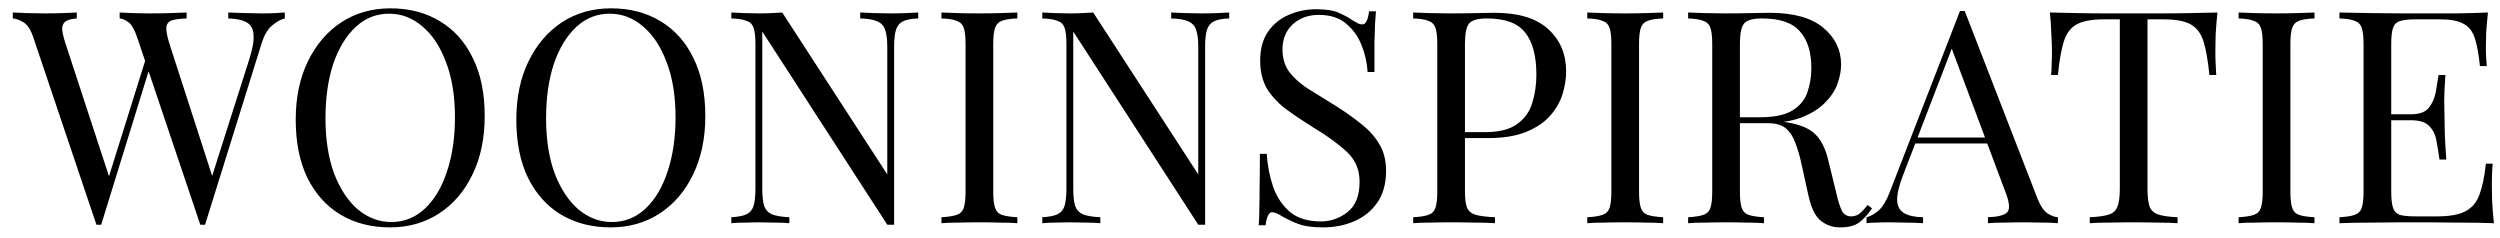
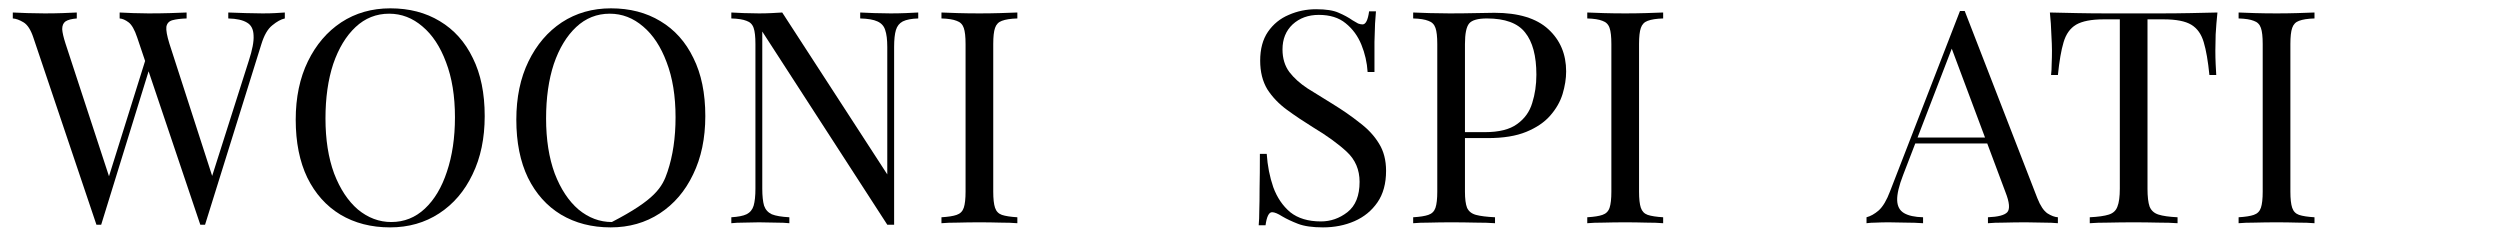
<svg xmlns="http://www.w3.org/2000/svg" width="168" height="16" viewBox="0 0 168 16" fill="none">
  <path d="M19.14 0.84V1.24C18.887 1.293 18.607 1.447 18.3 1.7C17.993 1.94 17.747 2.367 17.56 2.98L13.78 15.1C13.753 15.1 13.727 15.1 13.7 15.1C13.673 15.1 13.647 15.1 13.62 15.1C13.593 15.1 13.567 15.1 13.54 15.1C13.513 15.1 13.487 15.1 13.46 15.1L9.22 2.52C9.047 2 8.853 1.66 8.64 1.5C8.427 1.34 8.227 1.253 8.04 1.24V0.84C8.28 0.853 8.58 0.867 8.94 0.88C9.3 0.893 9.647 0.9 9.98 0.9C10.5 0.9 10.987 0.893 11.44 0.88C11.893 0.867 12.26 0.853 12.54 0.84V1.24C12.14 1.253 11.82 1.293 11.58 1.36C11.353 1.427 11.22 1.573 11.18 1.8C11.153 2.027 11.22 2.4 11.38 2.92L14.36 12.14L14.08 12.38L16.72 4.08C16.96 3.347 17.067 2.78 17.04 2.38C17.027 1.967 16.88 1.68 16.6 1.52C16.32 1.347 15.9 1.253 15.34 1.24V0.84C15.727 0.853 16.12 0.867 16.52 0.88C16.92 0.893 17.293 0.9 17.64 0.9C17.987 0.9 18.273 0.893 18.5 0.88C18.727 0.867 18.94 0.853 19.14 0.84ZM5.16 0.84V1.24C4.813 1.267 4.56 1.333 4.4 1.44C4.253 1.547 4.18 1.72 4.18 1.96C4.193 2.187 4.267 2.507 4.4 2.92L7.5 12.38L7 12.88L9.8 3.94L10.1 4.42L6.8 15.1C6.773 15.1 6.747 15.1 6.72 15.1C6.693 15.1 6.667 15.1 6.64 15.1C6.613 15.1 6.587 15.1 6.56 15.1C6.533 15.1 6.507 15.1 6.48 15.1L2.24 2.52C2.067 2 1.847 1.66 1.58 1.5C1.313 1.34 1.073 1.253 0.86 1.24V0.84C1.127 0.853 1.453 0.867 1.84 0.88C2.24 0.893 2.627 0.9 3 0.9C3.44 0.9 3.847 0.893 4.22 0.88C4.607 0.867 4.92 0.853 5.16 0.84Z" fill="black" />
  <path d="M26.233 0.56C27.499 0.56 28.606 0.847 29.552 1.42C30.512 1.993 31.253 2.82 31.773 3.9C32.306 4.967 32.572 6.267 32.572 7.8C32.572 9.293 32.299 10.6 31.753 11.72C31.219 12.84 30.473 13.713 29.512 14.34C28.552 14.967 27.453 15.28 26.212 15.28C24.946 15.28 23.832 14.993 22.872 14.42C21.926 13.847 21.186 13.02 20.652 11.94C20.133 10.86 19.872 9.56 19.872 8.04C19.872 6.547 20.146 5.24 20.692 4.12C21.239 3 21.986 2.127 22.933 1.5C23.892 0.873 24.992 0.56 26.233 0.56ZM26.152 0.92C25.286 0.92 24.532 1.22 23.892 1.82C23.253 2.42 22.753 3.247 22.392 4.3C22.046 5.353 21.872 6.573 21.872 7.96C21.872 9.373 22.066 10.607 22.453 11.66C22.852 12.7 23.386 13.507 24.052 14.08C24.733 14.64 25.479 14.92 26.293 14.92C27.159 14.92 27.913 14.62 28.552 14.02C29.192 13.42 29.686 12.593 30.032 11.54C30.392 10.473 30.573 9.253 30.573 7.88C30.573 6.453 30.372 5.22 29.973 4.18C29.586 3.14 29.059 2.34 28.392 1.78C27.726 1.207 26.979 0.92 26.152 0.92Z" fill="black" />
-   <path d="M41.057 0.56C42.323 0.56 43.43 0.847 44.377 1.42C45.337 1.993 46.077 2.82 46.597 3.9C47.13 4.967 47.397 6.267 47.397 7.8C47.397 9.293 47.123 10.6 46.577 11.72C46.043 12.84 45.297 13.713 44.337 14.34C43.377 14.967 42.277 15.28 41.037 15.28C39.77 15.28 38.657 14.993 37.697 14.42C36.75 13.847 36.01 13.02 35.477 11.94C34.957 10.86 34.697 9.56 34.697 8.04C34.697 6.547 34.97 5.24 35.517 4.12C36.063 3 36.81 2.127 37.757 1.5C38.717 0.873 39.817 0.56 41.057 0.56ZM40.977 0.92C40.11 0.92 39.357 1.22 38.717 1.82C38.077 2.42 37.577 3.247 37.217 4.3C36.87 5.353 36.697 6.573 36.697 7.96C36.697 9.373 36.89 10.607 37.277 11.66C37.677 12.7 38.21 13.507 38.877 14.08C39.557 14.64 40.303 14.92 41.117 14.92C41.983 14.92 42.737 14.62 43.377 14.02C44.017 13.42 44.51 12.593 44.857 11.54C45.217 10.473 45.397 9.253 45.397 7.88C45.397 6.453 45.197 5.22 44.797 4.18C44.41 3.14 43.883 2.34 43.217 1.78C42.55 1.207 41.803 0.92 40.977 0.92Z" fill="black" />
+   <path d="M41.057 0.56C42.323 0.56 43.43 0.847 44.377 1.42C45.337 1.993 46.077 2.82 46.597 3.9C47.13 4.967 47.397 6.267 47.397 7.8C47.397 9.293 47.123 10.6 46.577 11.72C46.043 12.84 45.297 13.713 44.337 14.34C43.377 14.967 42.277 15.28 41.037 15.28C39.77 15.28 38.657 14.993 37.697 14.42C36.75 13.847 36.01 13.02 35.477 11.94C34.957 10.86 34.697 9.56 34.697 8.04C34.697 6.547 34.97 5.24 35.517 4.12C36.063 3 36.81 2.127 37.757 1.5C38.717 0.873 39.817 0.56 41.057 0.56ZM40.977 0.92C40.11 0.92 39.357 1.22 38.717 1.82C38.077 2.42 37.577 3.247 37.217 4.3C36.87 5.353 36.697 6.573 36.697 7.96C36.697 9.373 36.89 10.607 37.277 11.66C37.677 12.7 38.21 13.507 38.877 14.08C39.557 14.64 40.303 14.92 41.117 14.92C44.017 13.42 44.51 12.593 44.857 11.54C45.217 10.473 45.397 9.253 45.397 7.88C45.397 6.453 45.197 5.22 44.797 4.18C44.41 3.14 43.883 2.34 43.217 1.78C42.55 1.207 41.803 0.92 40.977 0.92Z" fill="black" />
  <path d="M61.705 0.84V1.24C61.251 1.253 60.905 1.32 60.665 1.44C60.438 1.56 60.285 1.753 60.205 2.02C60.125 2.287 60.085 2.667 60.085 3.16V15.1C60.005 15.1 59.925 15.1 59.845 15.1C59.778 15.1 59.705 15.1 59.625 15.1L51.225 2.12V12.68C51.225 13.16 51.265 13.54 51.345 13.82C51.438 14.087 51.611 14.28 51.865 14.4C52.131 14.507 52.525 14.573 53.045 14.6V15C52.805 14.973 52.491 14.96 52.105 14.96C51.718 14.947 51.351 14.94 51.005 14.94C50.671 14.94 50.331 14.947 49.985 14.96C49.651 14.96 49.371 14.973 49.145 15V14.6C49.598 14.573 49.938 14.507 50.165 14.4C50.405 14.28 50.565 14.087 50.645 13.82C50.725 13.54 50.765 13.16 50.765 12.68V2.96C50.765 2.467 50.725 2.107 50.645 1.88C50.565 1.64 50.405 1.48 50.165 1.4C49.938 1.307 49.598 1.253 49.145 1.24V0.84C49.371 0.853 49.651 0.867 49.985 0.88C50.331 0.893 50.671 0.9 51.005 0.9C51.298 0.9 51.578 0.893 51.845 0.88C52.111 0.867 52.351 0.853 52.565 0.84L59.625 11.72V3.16C59.625 2.667 59.578 2.287 59.485 2.02C59.405 1.753 59.231 1.56 58.965 1.44C58.711 1.32 58.325 1.253 57.805 1.24V0.84C58.045 0.853 58.358 0.867 58.745 0.88C59.145 0.893 59.511 0.9 59.845 0.9C60.191 0.9 60.531 0.893 60.865 0.88C61.211 0.867 61.491 0.853 61.705 0.84Z" fill="black" />
  <path d="M68.366 0.84V1.24C67.912 1.253 67.566 1.307 67.326 1.4C67.099 1.48 66.946 1.64 66.866 1.88C66.786 2.107 66.746 2.467 66.746 2.96V12.88C66.746 13.36 66.786 13.72 66.866 13.96C66.946 14.2 67.099 14.36 67.326 14.44C67.566 14.52 67.912 14.573 68.366 14.6V15C68.059 14.973 67.672 14.96 67.206 14.96C66.752 14.947 66.292 14.94 65.826 14.94C65.306 14.94 64.819 14.947 64.366 14.96C63.912 14.96 63.546 14.973 63.266 15V14.6C63.719 14.573 64.059 14.52 64.286 14.44C64.526 14.36 64.686 14.2 64.766 13.96C64.846 13.72 64.886 13.36 64.886 12.88V2.96C64.886 2.467 64.846 2.107 64.766 1.88C64.686 1.64 64.526 1.48 64.286 1.4C64.059 1.307 63.719 1.253 63.266 1.24V0.84C63.546 0.853 63.912 0.867 64.366 0.88C64.819 0.893 65.306 0.9 65.826 0.9C66.292 0.9 66.752 0.893 67.206 0.88C67.672 0.867 68.059 0.853 68.366 0.84Z" fill="black" />
-   <path d="M82.603 0.84V1.24C82.15 1.253 81.803 1.32 81.563 1.44C81.336 1.56 81.183 1.753 81.103 2.02C81.023 2.287 80.983 2.667 80.983 3.16V15.1C80.903 15.1 80.823 15.1 80.743 15.1C80.676 15.1 80.603 15.1 80.523 15.1L72.123 2.12V12.68C72.123 13.16 72.163 13.54 72.243 13.82C72.336 14.087 72.51 14.28 72.763 14.4C73.03 14.507 73.423 14.573 73.943 14.6V15C73.703 14.973 73.39 14.96 73.003 14.96C72.616 14.947 72.25 14.94 71.903 14.94C71.57 14.94 71.23 14.947 70.883 14.96C70.55 14.96 70.27 14.973 70.043 15V14.6C70.496 14.573 70.836 14.507 71.063 14.4C71.303 14.28 71.463 14.087 71.543 13.82C71.623 13.54 71.663 13.16 71.663 12.68V2.96C71.663 2.467 71.623 2.107 71.543 1.88C71.463 1.64 71.303 1.48 71.063 1.4C70.836 1.307 70.496 1.253 70.043 1.24V0.84C70.27 0.853 70.55 0.867 70.883 0.88C71.23 0.893 71.57 0.9 71.903 0.9C72.196 0.9 72.476 0.893 72.743 0.88C73.01 0.867 73.25 0.853 73.463 0.84L80.523 11.72V3.16C80.523 2.667 80.476 2.287 80.383 2.02C80.303 1.753 80.13 1.56 79.863 1.44C79.61 1.32 79.223 1.253 78.703 1.24V0.84C78.943 0.853 79.256 0.867 79.643 0.88C80.043 0.893 80.41 0.9 80.743 0.9C81.09 0.9 81.43 0.893 81.763 0.88C82.11 0.867 82.39 0.853 82.603 0.84Z" fill="black" />
  <path d="M88.444 0.62C89.111 0.62 89.618 0.7 89.964 0.86C90.311 1.007 90.618 1.173 90.884 1.36C91.044 1.453 91.171 1.527 91.264 1.58C91.371 1.62 91.471 1.64 91.564 1.64C91.778 1.64 91.924 1.347 92.004 0.76H92.464C92.451 0.987 92.431 1.26 92.404 1.58C92.391 1.887 92.377 2.3 92.364 2.82C92.364 3.327 92.364 4 92.364 4.84H91.904C91.864 4.2 91.724 3.587 91.484 3C91.244 2.413 90.891 1.933 90.424 1.56C89.971 1.187 89.371 1 88.624 1C87.918 1 87.331 1.213 86.864 1.64C86.411 2.067 86.184 2.627 86.184 3.32C86.184 3.92 86.338 4.427 86.644 4.84C86.951 5.24 87.358 5.607 87.864 5.94C88.384 6.26 88.944 6.607 89.544 6.98C90.237 7.407 90.851 7.833 91.384 8.26C91.931 8.673 92.358 9.133 92.664 9.64C92.984 10.147 93.144 10.76 93.144 11.48C93.144 12.333 92.951 13.04 92.564 13.6C92.177 14.16 91.664 14.58 91.024 14.86C90.384 15.14 89.677 15.28 88.904 15.28C88.198 15.28 87.638 15.2 87.224 15.04C86.811 14.88 86.457 14.713 86.164 14.54C85.871 14.353 85.644 14.26 85.484 14.26C85.271 14.26 85.124 14.553 85.044 15.14H84.584C84.611 14.86 84.624 14.533 84.624 14.16C84.638 13.773 84.644 13.273 84.644 12.66C84.657 12.047 84.664 11.273 84.664 10.34H85.124C85.177 11.14 85.324 11.887 85.564 12.58C85.817 13.273 86.198 13.833 86.704 14.26C87.224 14.673 87.911 14.88 88.764 14.88C89.418 14.88 90.011 14.673 90.544 14.26C91.091 13.833 91.364 13.153 91.364 12.22C91.364 11.407 91.078 10.733 90.504 10.2C89.931 9.667 89.177 9.12 88.244 8.56C87.618 8.173 87.031 7.78 86.484 7.38C85.938 6.98 85.498 6.52 85.164 6C84.844 5.467 84.684 4.827 84.684 4.08C84.684 3.293 84.858 2.647 85.204 2.14C85.564 1.62 86.031 1.24 86.604 1C87.177 0.747 87.791 0.62 88.444 0.62Z" fill="black" />
  <path d="M94.965 0.84C95.245 0.853 95.612 0.867 96.065 0.88C96.518 0.893 96.965 0.9 97.405 0.9C98.032 0.9 98.632 0.893 99.205 0.88C99.778 0.867 100.185 0.86 100.425 0.86C102.038 0.86 103.245 1.227 104.045 1.96C104.845 2.693 105.245 3.64 105.245 4.8C105.245 5.28 105.165 5.787 105.005 6.32C104.845 6.84 104.565 7.327 104.165 7.78C103.778 8.22 103.245 8.58 102.565 8.86C101.885 9.14 101.025 9.28 99.985 9.28H98.065V8.88H99.785C100.732 8.88 101.452 8.7 101.945 8.34C102.452 7.98 102.792 7.507 102.965 6.92C103.152 6.333 103.245 5.7 103.245 5.02C103.245 3.753 102.992 2.807 102.485 2.18C101.992 1.553 101.138 1.24 99.925 1.24C99.312 1.24 98.912 1.353 98.725 1.58C98.538 1.807 98.445 2.267 98.445 2.96V12.88C98.445 13.36 98.492 13.72 98.585 13.96C98.692 14.2 98.892 14.36 99.185 14.44C99.478 14.52 99.905 14.573 100.465 14.6V15C100.118 14.973 99.678 14.96 99.145 14.96C98.612 14.947 98.072 14.94 97.525 14.94C97.005 14.94 96.518 14.947 96.065 14.96C95.612 14.96 95.245 14.973 94.965 15V14.6C95.418 14.573 95.758 14.52 95.985 14.44C96.225 14.36 96.385 14.2 96.465 13.96C96.545 13.72 96.585 13.36 96.585 12.88V2.96C96.585 2.467 96.545 2.107 96.465 1.88C96.385 1.64 96.225 1.48 95.985 1.4C95.758 1.307 95.418 1.253 94.965 1.24V0.84Z" fill="black" />
  <path d="M111.764 0.84V1.24C111.311 1.253 110.964 1.307 110.724 1.4C110.498 1.48 110.344 1.64 110.264 1.88C110.184 2.107 110.144 2.467 110.144 2.96V12.88C110.144 13.36 110.184 13.72 110.264 13.96C110.344 14.2 110.498 14.36 110.724 14.44C110.964 14.52 111.311 14.573 111.764 14.6V15C111.458 14.973 111.071 14.96 110.604 14.96C110.151 14.947 109.691 14.94 109.224 14.94C108.704 14.94 108.218 14.947 107.764 14.96C107.311 14.96 106.944 14.973 106.664 15V14.6C107.118 14.573 107.458 14.52 107.684 14.44C107.924 14.36 108.084 14.2 108.164 13.96C108.244 13.72 108.284 13.36 108.284 12.88V2.96C108.284 2.467 108.244 2.107 108.164 1.88C108.084 1.64 107.924 1.48 107.684 1.4C107.458 1.307 107.118 1.253 106.664 1.24V0.84C106.944 0.853 107.311 0.867 107.764 0.88C108.218 0.893 108.704 0.9 109.224 0.9C109.691 0.9 110.151 0.893 110.604 0.88C111.071 0.867 111.458 0.853 111.764 0.84Z" fill="black" />
-   <path d="M113.442 0.84C113.722 0.853 114.088 0.867 114.542 0.88C114.995 0.893 115.442 0.9 115.882 0.9C116.508 0.9 117.108 0.893 117.682 0.88C118.255 0.867 118.662 0.86 118.902 0.86C120.515 0.86 121.722 1.193 122.522 1.86C123.322 2.527 123.722 3.353 123.722 4.34C123.722 4.74 123.642 5.167 123.482 5.62C123.322 6.073 123.042 6.5 122.642 6.9C122.255 7.3 121.722 7.633 121.042 7.9C120.362 8.153 119.502 8.28 118.462 8.28H116.542V7.88H118.262C119.208 7.88 119.928 7.733 120.422 7.44C120.928 7.133 121.268 6.733 121.442 6.24C121.628 5.733 121.722 5.173 121.722 4.56C121.722 3.507 121.468 2.693 120.962 2.12C120.468 1.533 119.615 1.24 118.402 1.24C117.788 1.24 117.388 1.353 117.202 1.58C117.015 1.807 116.922 2.267 116.922 2.96V12.88C116.922 13.36 116.962 13.72 117.042 13.96C117.122 14.2 117.275 14.36 117.502 14.44C117.742 14.52 118.088 14.573 118.542 14.6V15C118.235 14.973 117.848 14.96 117.382 14.96C116.928 14.947 116.468 14.94 116.002 14.94C115.482 14.94 114.995 14.947 114.542 14.96C114.088 14.96 113.722 14.973 113.442 15V14.6C113.895 14.573 114.235 14.52 114.462 14.44C114.702 14.36 114.862 14.2 114.942 13.96C115.022 13.72 115.062 13.36 115.062 12.88V2.96C115.062 2.467 115.022 2.107 114.942 1.88C114.862 1.64 114.702 1.48 114.462 1.4C114.235 1.307 113.895 1.253 113.442 1.24V0.84ZM116.622 7.94C117.342 7.967 117.908 8 118.322 8.04C118.735 8.067 119.068 8.093 119.322 8.12C119.588 8.147 119.842 8.18 120.082 8.22C120.975 8.367 121.615 8.64 122.002 9.04C122.402 9.427 122.695 10.033 122.882 10.86L123.382 12.9C123.515 13.487 123.648 13.913 123.782 14.18C123.928 14.433 124.148 14.553 124.442 14.54C124.668 14.527 124.855 14.453 125.002 14.32C125.162 14.187 125.328 14.007 125.502 13.78L125.802 14C125.522 14.413 125.228 14.733 124.922 14.96C124.628 15.173 124.208 15.28 123.662 15.28C123.168 15.28 122.735 15.133 122.362 14.84C121.988 14.547 121.708 13.973 121.522 13.12L121.082 11.12C120.962 10.547 120.822 10.053 120.662 9.64C120.515 9.213 120.302 8.88 120.022 8.64C119.755 8.4 119.355 8.28 118.822 8.28H116.662L116.622 7.94Z" fill="black" />
  <path d="M132.03 0.74L136.91 13.32C137.11 13.827 137.337 14.167 137.59 14.34C137.844 14.5 138.077 14.587 138.29 14.6V15C138.024 14.973 137.697 14.96 137.31 14.96C136.924 14.947 136.537 14.94 136.15 14.94C135.63 14.94 135.144 14.947 134.69 14.96C134.237 14.96 133.87 14.973 133.59 15V14.6C134.27 14.573 134.704 14.46 134.89 14.26C135.077 14.047 135.037 13.6 134.77 12.92L131.05 2.98L131.37 2.72L127.89 11.76C127.61 12.48 127.477 13.047 127.49 13.46C127.504 13.86 127.657 14.147 127.95 14.32C128.244 14.493 128.67 14.587 129.23 14.6V15C128.857 14.973 128.464 14.96 128.05 14.96C127.65 14.947 127.277 14.94 126.93 14.94C126.597 14.94 126.31 14.947 126.07 14.96C125.844 14.96 125.63 14.973 125.43 15V14.6C125.697 14.533 125.97 14.38 126.25 14.14C126.53 13.887 126.784 13.46 127.01 12.86L131.71 0.74C131.764 0.74 131.817 0.74 131.87 0.74C131.924 0.74 131.977 0.74 132.03 0.74ZM134.47 9.24V9.64H128.51L128.71 9.24H134.47Z" fill="black" />
  <path d="M149.012 0.84C148.959 1.347 148.919 1.84 148.892 2.32C148.879 2.787 148.872 3.147 148.872 3.4C148.872 3.72 148.879 4.02 148.892 4.3C148.905 4.58 148.919 4.827 148.932 5.04H148.472C148.379 4.107 148.252 3.373 148.092 2.84C147.932 2.293 147.652 1.9 147.252 1.66C146.852 1.42 146.232 1.3 145.392 1.3H144.312V12.68C144.312 13.213 144.359 13.613 144.452 13.88C144.559 14.147 144.759 14.327 145.052 14.42C145.345 14.513 145.772 14.573 146.332 14.6V15C145.985 14.973 145.545 14.96 145.012 14.96C144.479 14.947 143.939 14.94 143.392 14.94C142.792 14.94 142.225 14.947 141.692 14.96C141.172 14.96 140.752 14.973 140.432 15V14.6C140.992 14.573 141.419 14.513 141.712 14.42C142.005 14.327 142.199 14.147 142.292 13.88C142.399 13.613 142.452 13.213 142.452 12.68V1.3H141.372C140.545 1.3 139.925 1.42 139.512 1.66C139.112 1.9 138.832 2.293 138.672 2.84C138.512 3.373 138.385 4.107 138.292 5.04H137.832C137.859 4.827 137.872 4.58 137.872 4.3C137.885 4.02 137.892 3.72 137.892 3.4C137.892 3.147 137.879 2.787 137.852 2.32C137.839 1.84 137.805 1.347 137.752 0.84C138.312 0.853 138.919 0.867 139.572 0.88C140.239 0.893 140.905 0.9 141.572 0.9C142.239 0.9 142.845 0.9 143.392 0.9C143.939 0.9 144.539 0.9 145.192 0.9C145.859 0.9 146.525 0.893 147.192 0.88C147.859 0.867 148.465 0.853 149.012 0.84Z" fill="black" />
  <path d="M155.534 0.84V1.24C155.08 1.253 154.734 1.307 154.494 1.4C154.267 1.48 154.114 1.64 154.034 1.88C153.954 2.107 153.914 2.467 153.914 2.96V12.88C153.914 13.36 153.954 13.72 154.034 13.96C154.114 14.2 154.267 14.36 154.494 14.44C154.734 14.52 155.08 14.573 155.534 14.6V15C155.227 14.973 154.84 14.96 154.374 14.96C153.92 14.947 153.46 14.94 152.994 14.94C152.474 14.94 151.987 14.947 151.534 14.96C151.08 14.96 150.714 14.973 150.434 15V14.6C150.887 14.573 151.227 14.52 151.454 14.44C151.694 14.36 151.854 14.2 151.934 13.96C152.014 13.72 152.054 13.36 152.054 12.88V2.96C152.054 2.467 152.014 2.107 151.934 1.88C151.854 1.64 151.694 1.48 151.454 1.4C151.227 1.307 150.887 1.253 150.434 1.24V0.84C150.714 0.853 151.08 0.867 151.534 0.88C151.987 0.893 152.474 0.9 152.994 0.9C153.46 0.9 153.92 0.893 154.374 0.88C154.84 0.867 155.227 0.853 155.534 0.84Z" fill="black" />
-   <path d="M167.191 0.84C167.138 1.307 167.098 1.76 167.071 2.2C167.058 2.64 167.051 2.973 167.051 3.2C167.051 3.44 167.058 3.673 167.071 3.9C167.084 4.113 167.098 4.293 167.111 4.44H166.651C166.571 3.653 166.458 3.033 166.311 2.58C166.164 2.113 165.911 1.787 165.551 1.6C165.204 1.4 164.678 1.3 163.971 1.3H162.311C161.858 1.3 161.511 1.34 161.271 1.42C161.044 1.487 160.891 1.64 160.811 1.88C160.731 2.107 160.691 2.467 160.691 2.96V12.88C160.691 13.36 160.731 13.72 160.811 13.96C160.891 14.2 161.044 14.36 161.271 14.44C161.511 14.507 161.858 14.54 162.311 14.54H163.771C164.611 14.54 165.244 14.427 165.671 14.2C166.111 13.973 166.424 13.607 166.611 13.1C166.811 12.58 166.958 11.88 167.051 11H167.511C167.471 11.36 167.451 11.84 167.451 12.44C167.451 12.693 167.458 13.06 167.471 13.54C167.498 14.007 167.538 14.493 167.591 15C166.911 14.973 166.144 14.96 165.291 14.96C164.438 14.947 163.678 14.94 163.011 14.94C162.611 14.94 162.078 14.94 161.411 14.94C160.758 14.94 160.058 14.947 159.311 14.96C158.564 14.96 157.864 14.973 157.211 15V14.6C157.664 14.573 158.004 14.52 158.231 14.44C158.471 14.36 158.631 14.2 158.711 13.96C158.791 13.72 158.831 13.36 158.831 12.88V2.96C158.831 2.467 158.791 2.107 158.711 1.88C158.631 1.64 158.471 1.48 158.231 1.4C158.004 1.307 157.664 1.253 157.211 1.24V0.84C157.864 0.853 158.564 0.867 159.311 0.88C160.058 0.893 160.758 0.9 161.411 0.9C162.078 0.9 162.611 0.9 163.011 0.9C163.624 0.9 164.318 0.9 165.091 0.9C165.878 0.887 166.578 0.867 167.191 0.84ZM163.751 7.68C163.751 7.68 163.751 7.747 163.751 7.88C163.751 8.013 163.751 8.08 163.751 8.08H160.091C160.091 8.08 160.091 8.013 160.091 7.88C160.091 7.747 160.091 7.68 160.091 7.68H163.751ZM164.331 5.04C164.278 5.8 164.251 6.38 164.251 6.78C164.264 7.18 164.271 7.547 164.271 7.88C164.271 8.213 164.278 8.58 164.291 8.98C164.304 9.38 164.338 9.96 164.391 10.72H163.931C163.878 10.293 163.811 9.88 163.731 9.48C163.664 9.067 163.504 8.733 163.251 8.48C163.011 8.213 162.598 8.08 162.011 8.08V7.68C162.598 7.68 163.004 7.527 163.231 7.22C163.471 6.913 163.624 6.553 163.691 6.14C163.758 5.727 163.818 5.36 163.871 5.04H164.331Z" fill="black" />
</svg>